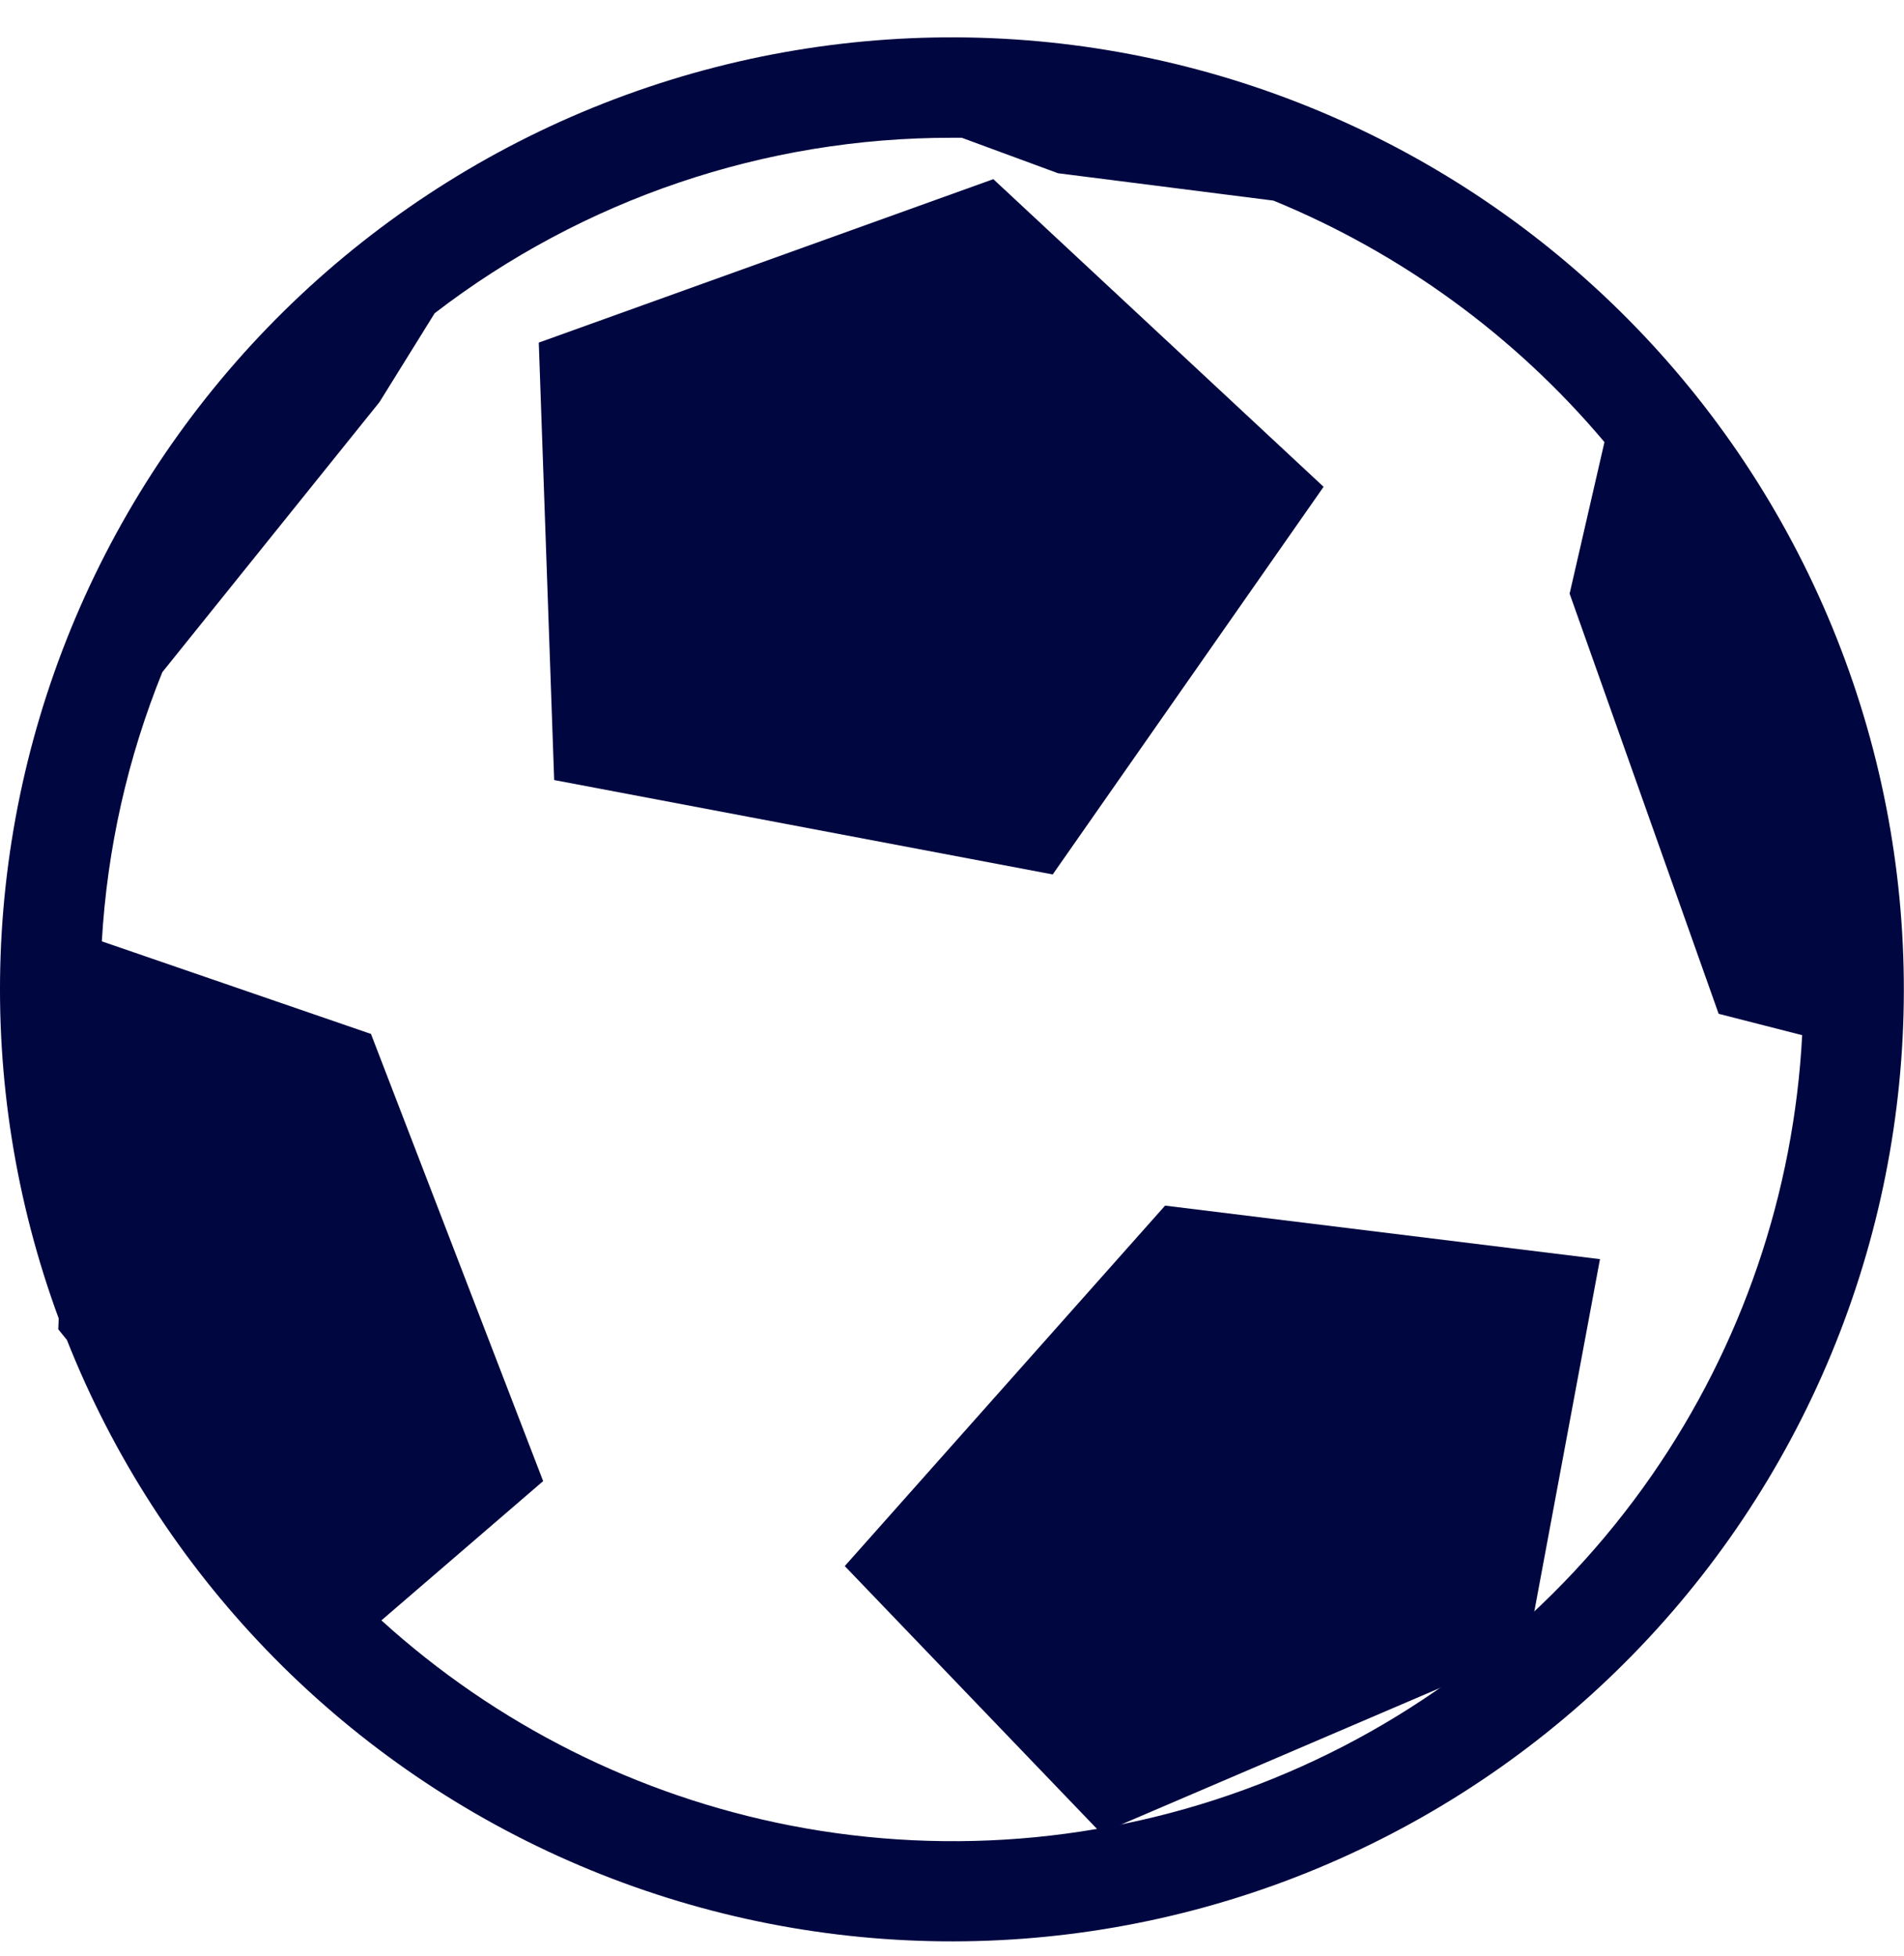
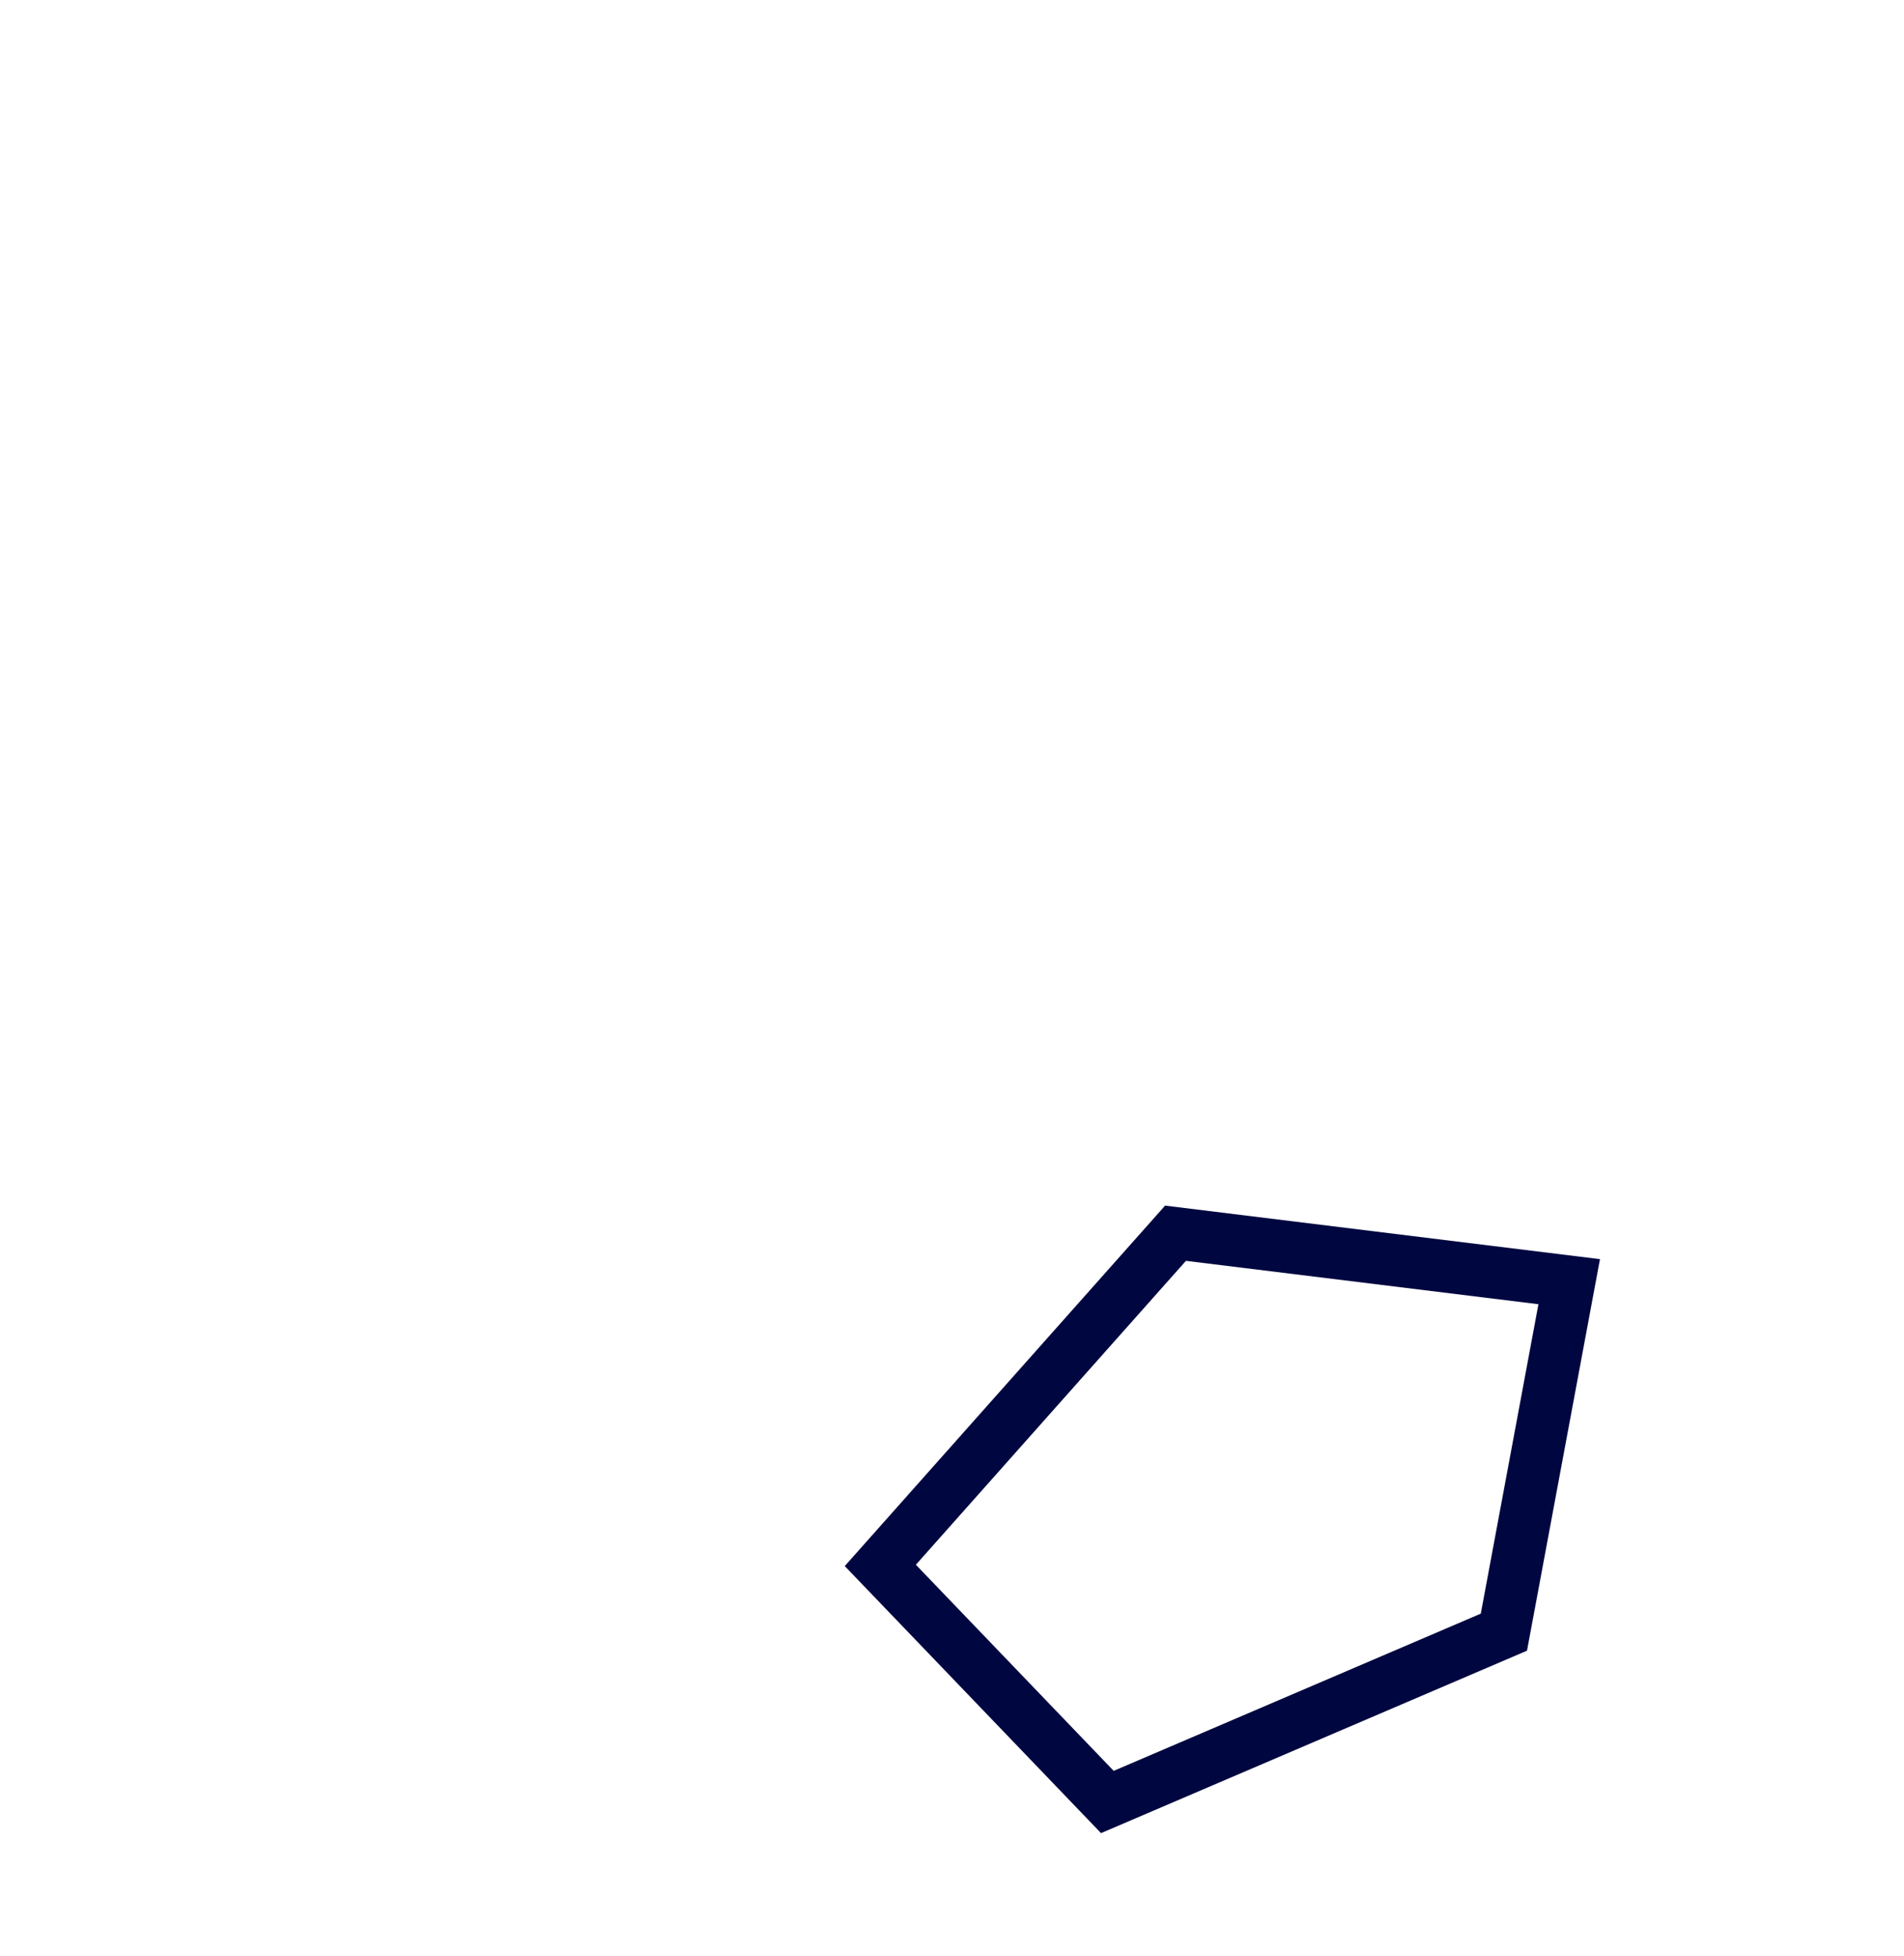
<svg xmlns="http://www.w3.org/2000/svg" width="37" height="38" viewBox="0 0 37 38" fill="none">
-   <path d="M20.229 16.432L25.052 9.53L19.184 4.063L10.99 7.01L11.262 14.734L20.229 16.432Z" fill="#000740" />
-   <path fill-rule="evenodd" clip-rule="evenodd" d="M19.303 3.481L25.721 9.459L20.457 16.991L10.769 15.157L10.47 6.657L19.303 3.481ZM11.51 7.362L11.755 14.31L20.001 15.872L24.383 9.601L19.064 4.645L11.51 7.362Z" fill="#000740" />
-   <path d="M17.107 30.417L21.519 35.014L29.225 31.714L30.494 24.904L22.844 23.962L17.107 30.417Z" fill="#000740" />
  <path fill-rule="evenodd" clip-rule="evenodd" d="M22.641 23.426L31.092 24.466L29.674 32.074L21.396 35.619L16.416 30.43L22.641 23.426ZM23.046 24.499L17.798 30.404L21.642 34.409L28.776 31.354L29.896 25.342L23.046 24.499Z" fill="#000740" />
-   <path d="M1.647 25.658L1.744 25.777C3.478 30.211 6.898 33.776 11.256 35.692C15.614 37.609 20.553 37.72 24.992 36.002C29.432 34.283 33.01 30.876 34.941 26.525C36.873 22.174 37.002 17.235 35.299 12.79C33.597 8.344 30.202 4.754 25.858 2.807C21.514 0.86 16.576 0.714 12.124 2.4C7.672 4.087 4.071 7.469 2.108 11.806C0.145 16.143 -0.018 21.081 1.653 25.539L1.647 25.658ZM1.444 19.224C1.445 17.02 1.876 14.838 2.713 12.8L6.96 7.517L8.064 5.741C11.047 3.422 14.718 2.165 18.496 2.169H18.78L20.681 2.87L24.877 3.403C27.549 4.487 29.906 6.226 31.73 8.459L31.03 11.505L33.786 19.274L35.545 19.724C35.453 23.03 34.401 26.238 32.517 28.956C30.633 31.674 27.998 33.784 24.934 35.03C21.87 36.275 18.509 36.602 15.263 35.969C12.017 35.337 9.025 33.773 6.653 31.468L9.952 28.628L6.82 20.493L1.876 18.792L1.744 22.414C1.545 21.362 1.445 20.294 1.444 19.224Z" fill="#000740" />
-   <path fill-rule="evenodd" clip-rule="evenodd" d="M11.944 1.926C16.521 0.191 21.599 0.342 26.065 2.344C30.532 4.346 34.023 8.037 35.773 12.608C37.524 17.179 37.392 22.257 35.405 26.731C33.419 31.204 29.74 34.708 25.176 36.475C20.611 38.242 15.532 38.127 11.052 36.157C6.595 34.197 3.092 30.56 1.3 26.036L1.132 25.828L1.141 25.619C-0.539 21.062 -0.358 16.025 1.645 11.597C3.664 7.138 7.367 3.66 11.944 1.926ZM19.114 1.752L20.802 2.374L24.666 2.864C22.876 2.19 21 1.818 19.114 1.752ZM32.256 8.436L31.557 11.475L34.174 18.85L35.981 19.311C35.992 17.165 35.608 15.014 34.825 12.971C34.194 11.324 33.325 9.798 32.256 8.436ZM5.953 31.4L9.35 28.476L6.431 20.896L2.358 19.495L2.143 25.401L2.164 25.457L2.163 25.488L2.188 25.519L2.216 25.592C3.072 27.779 4.349 29.748 5.953 31.4ZM1.979 18.291L7.209 20.09L10.555 28.779L7.412 31.485C9.644 33.512 12.393 34.893 15.36 35.471C18.51 36.084 21.77 35.768 24.742 34.559C27.715 33.351 30.271 31.303 32.1 28.666C33.851 26.14 34.861 23.178 35.021 20.114L33.398 19.699L30.502 11.535L31.179 8.59C29.445 6.531 27.239 4.921 24.747 3.898L20.56 3.366L18.69 2.677L18.495 2.677C14.86 2.673 11.327 3.872 8.447 6.086L7.375 7.812L3.155 13.06C2.479 14.729 2.082 16.496 1.979 18.291ZM2.423 12.35C2.471 12.238 2.52 12.127 2.57 12.015C3.716 9.484 5.437 7.287 7.566 5.581L6.545 7.223L2.423 12.35Z" fill="#000740" />
</svg>